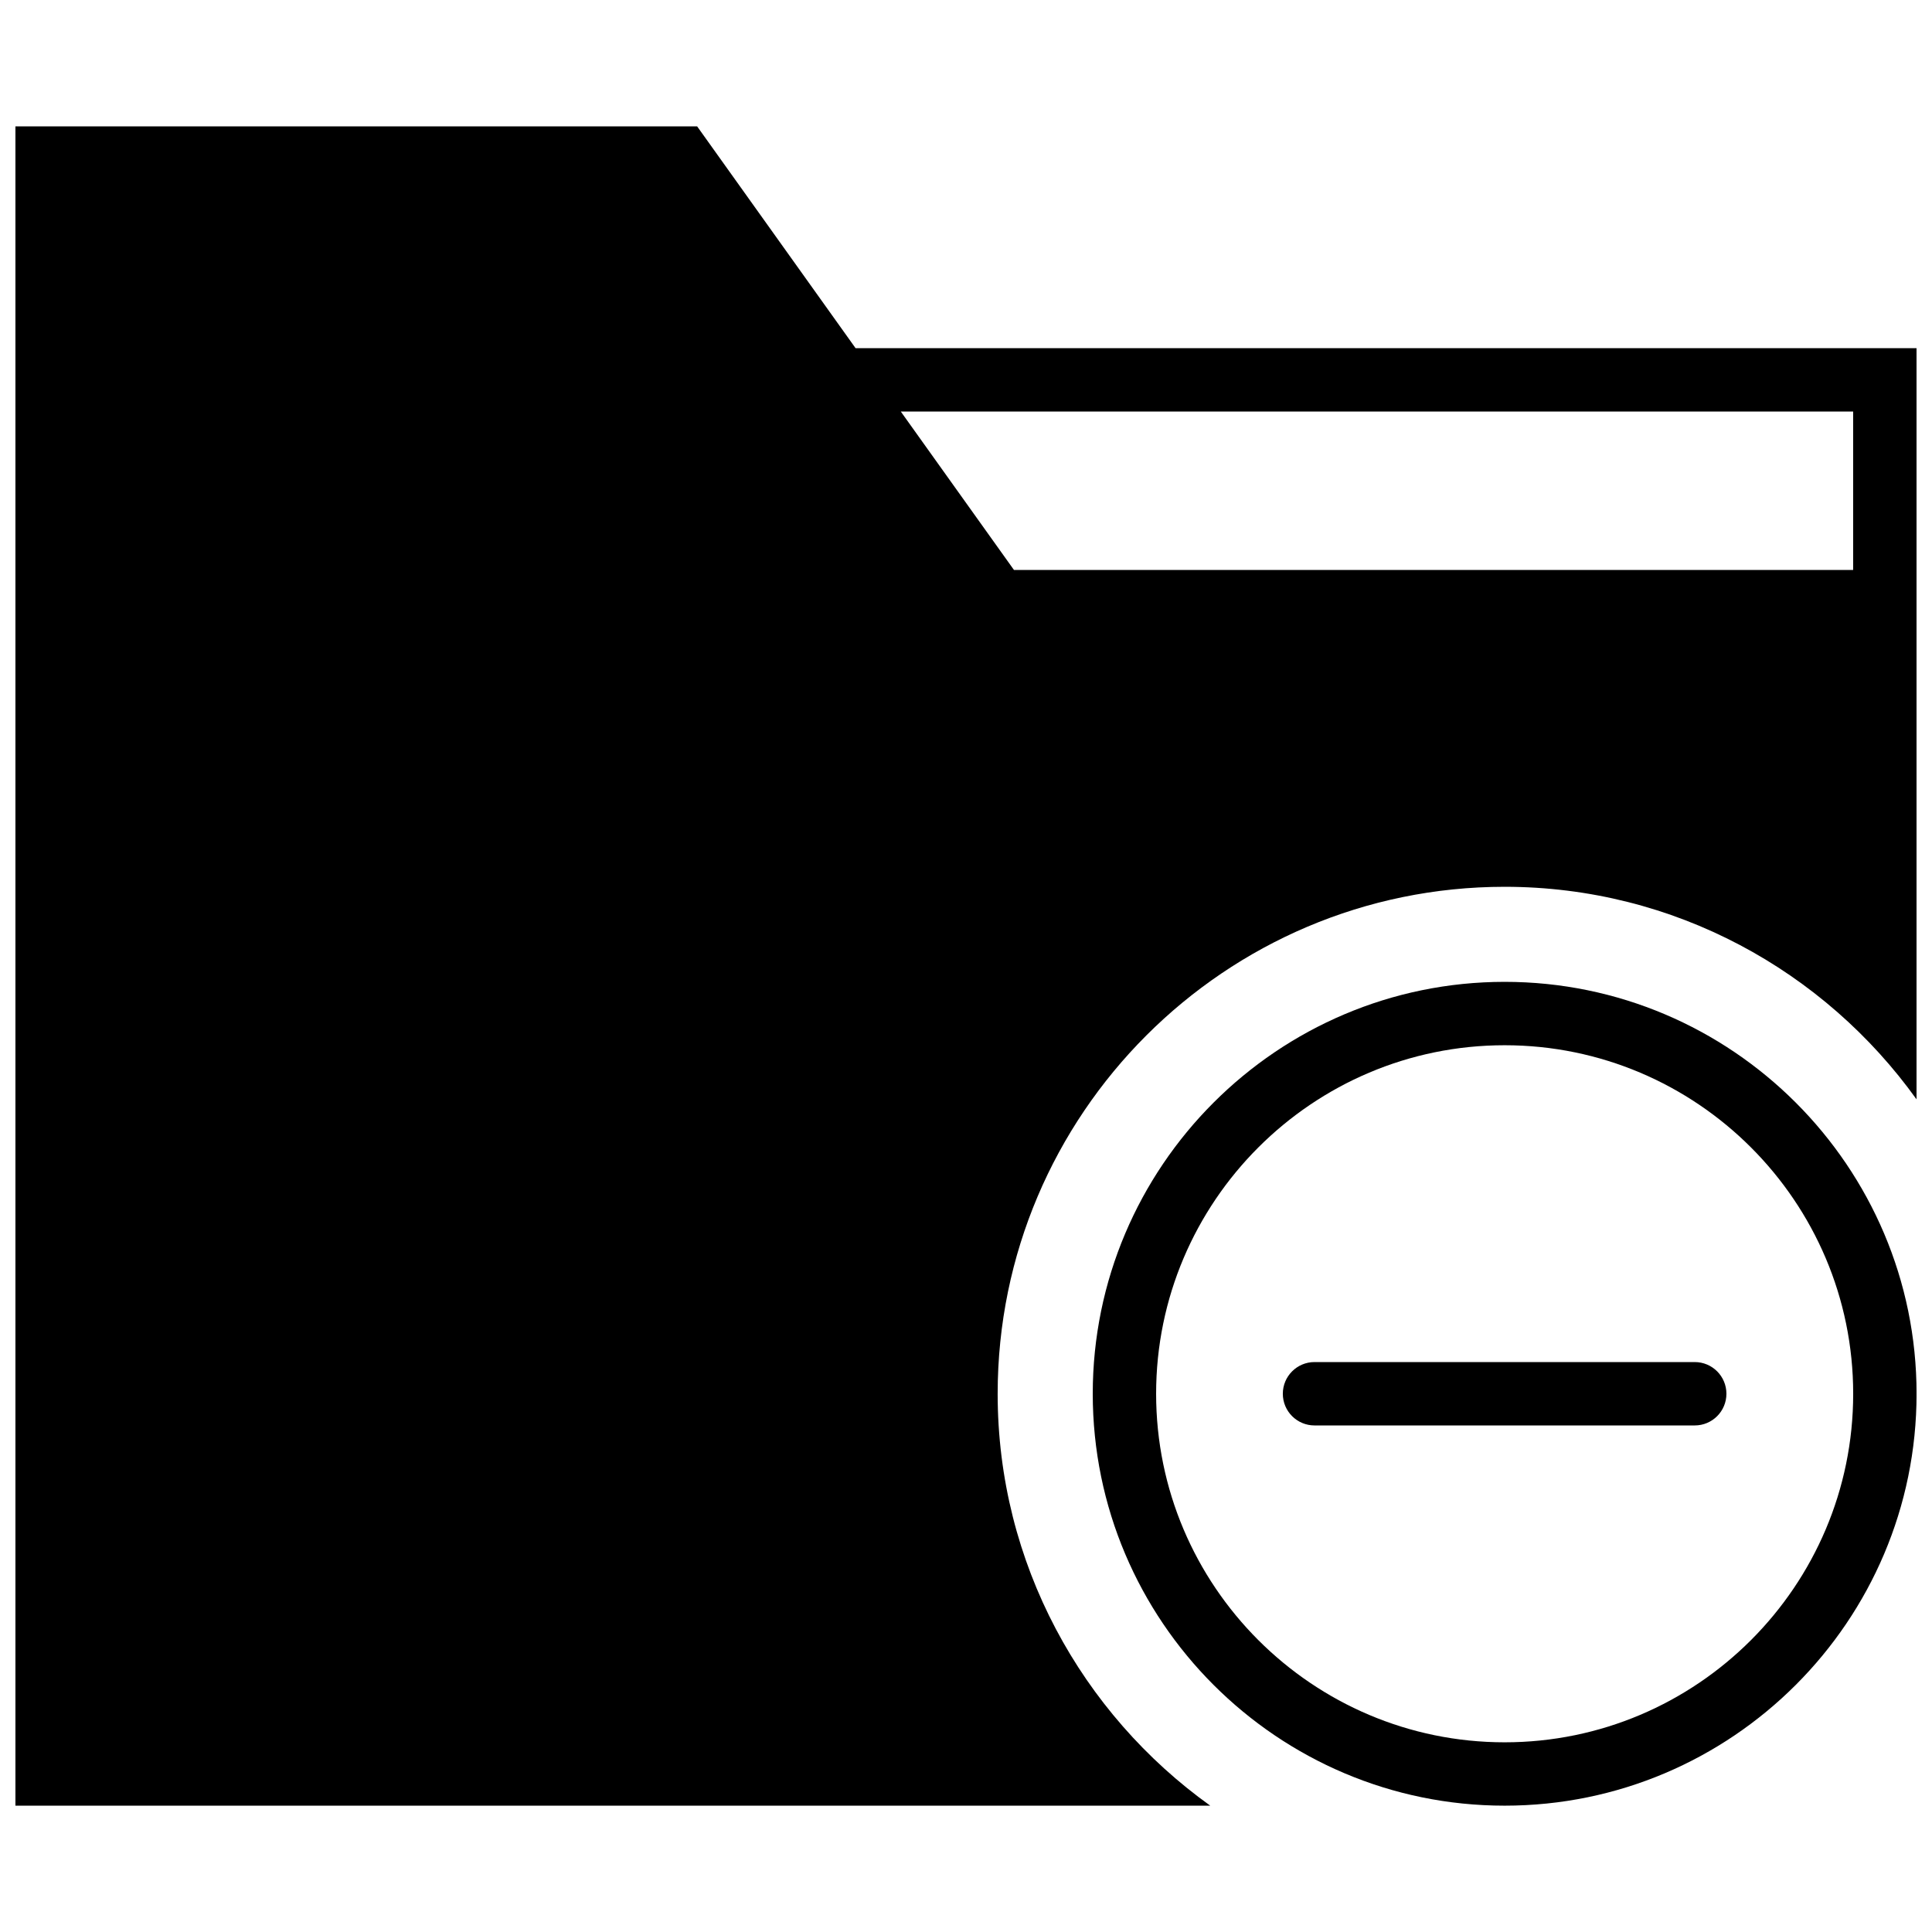
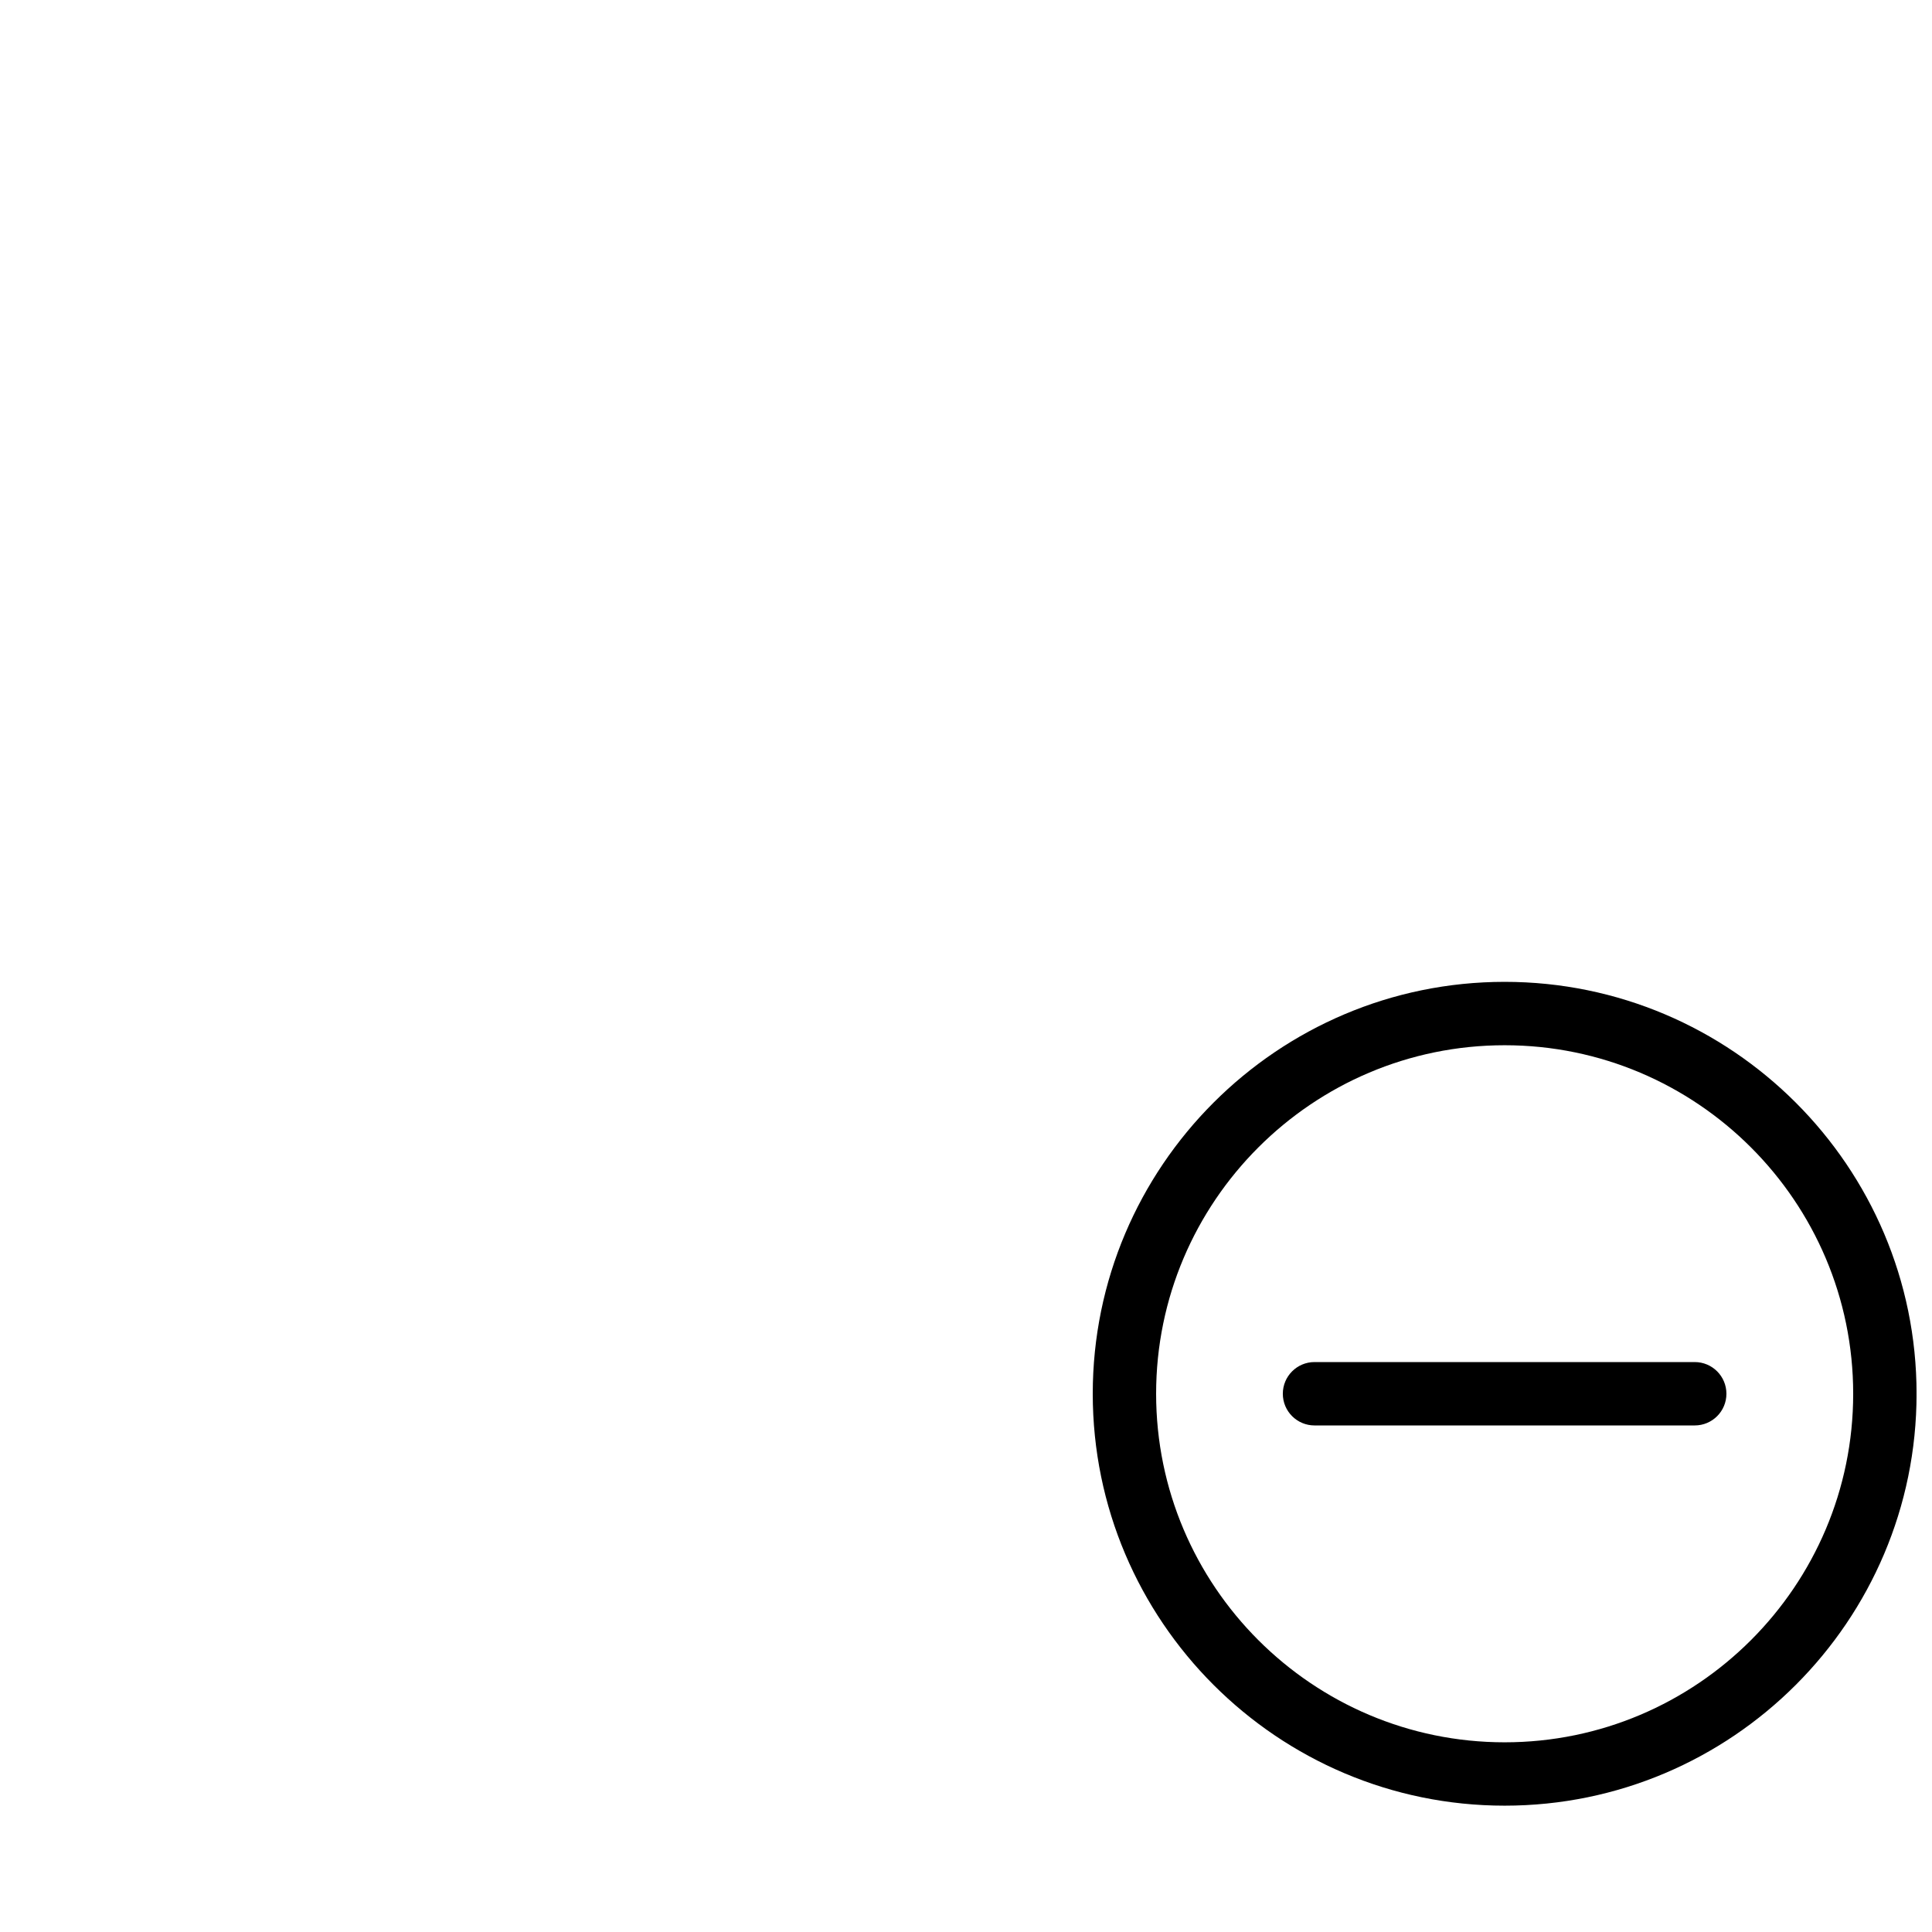
<svg xmlns="http://www.w3.org/2000/svg" width="800px" height="800px" version="1.1" viewBox="144 144 512 512">
  <defs>
    <clipPath id="b">
      <path d="m433 404h218.9v219h-218.9z" />
    </clipPath>
    <clipPath id="a">
      <path d="m148.09 177h503.81v446h-503.81z" />
    </clipPath>
  </defs>
  <g clip-path="url(#b)">
    <path d="m542.75 404.2c-60.191 0-109.16 48.98-109.16 109.16 0 60.188 48.969 109.16 109.16 109.16 60.195 0 109.16-48.973 109.16-109.16 0-60.18-48.961-109.16-109.16-109.16zm0 201.53c-50.93 0-92.367-41.434-92.367-92.367 0-50.926 41.438-92.363 92.367-92.363 50.934 0 92.363 41.438 92.363 92.363 0 50.934-41.43 92.367-92.363 92.367z" fill-rule="evenodd" />
  </g>
  <path d="m593.12 504.96h-100.76c-4.633 0-8.398 3.762-8.398 8.398 0 4.644 3.766 8.398 8.398 8.398h100.76c4.644 0 8.398-3.754 8.398-8.398 0-4.637-3.754-8.398-8.398-8.398" fill-rule="evenodd" />
  <g clip-path="url(#a)">
-     <path d="m408.39 513.36c0-74.078 60.273-134.35 134.35-134.35 44.973 0 84.758 22.301 109.16 56.324v-199.07h-281.17l-41.984-58.777h-180.66v445.03h316.63c-34.035-24.395-56.328-64.18-56.328-109.16zm226.71-260.3v41.984h-222.39l-29.992-41.984z" fill-rule="evenodd" />
-   </g>
+     </g>
</svg>